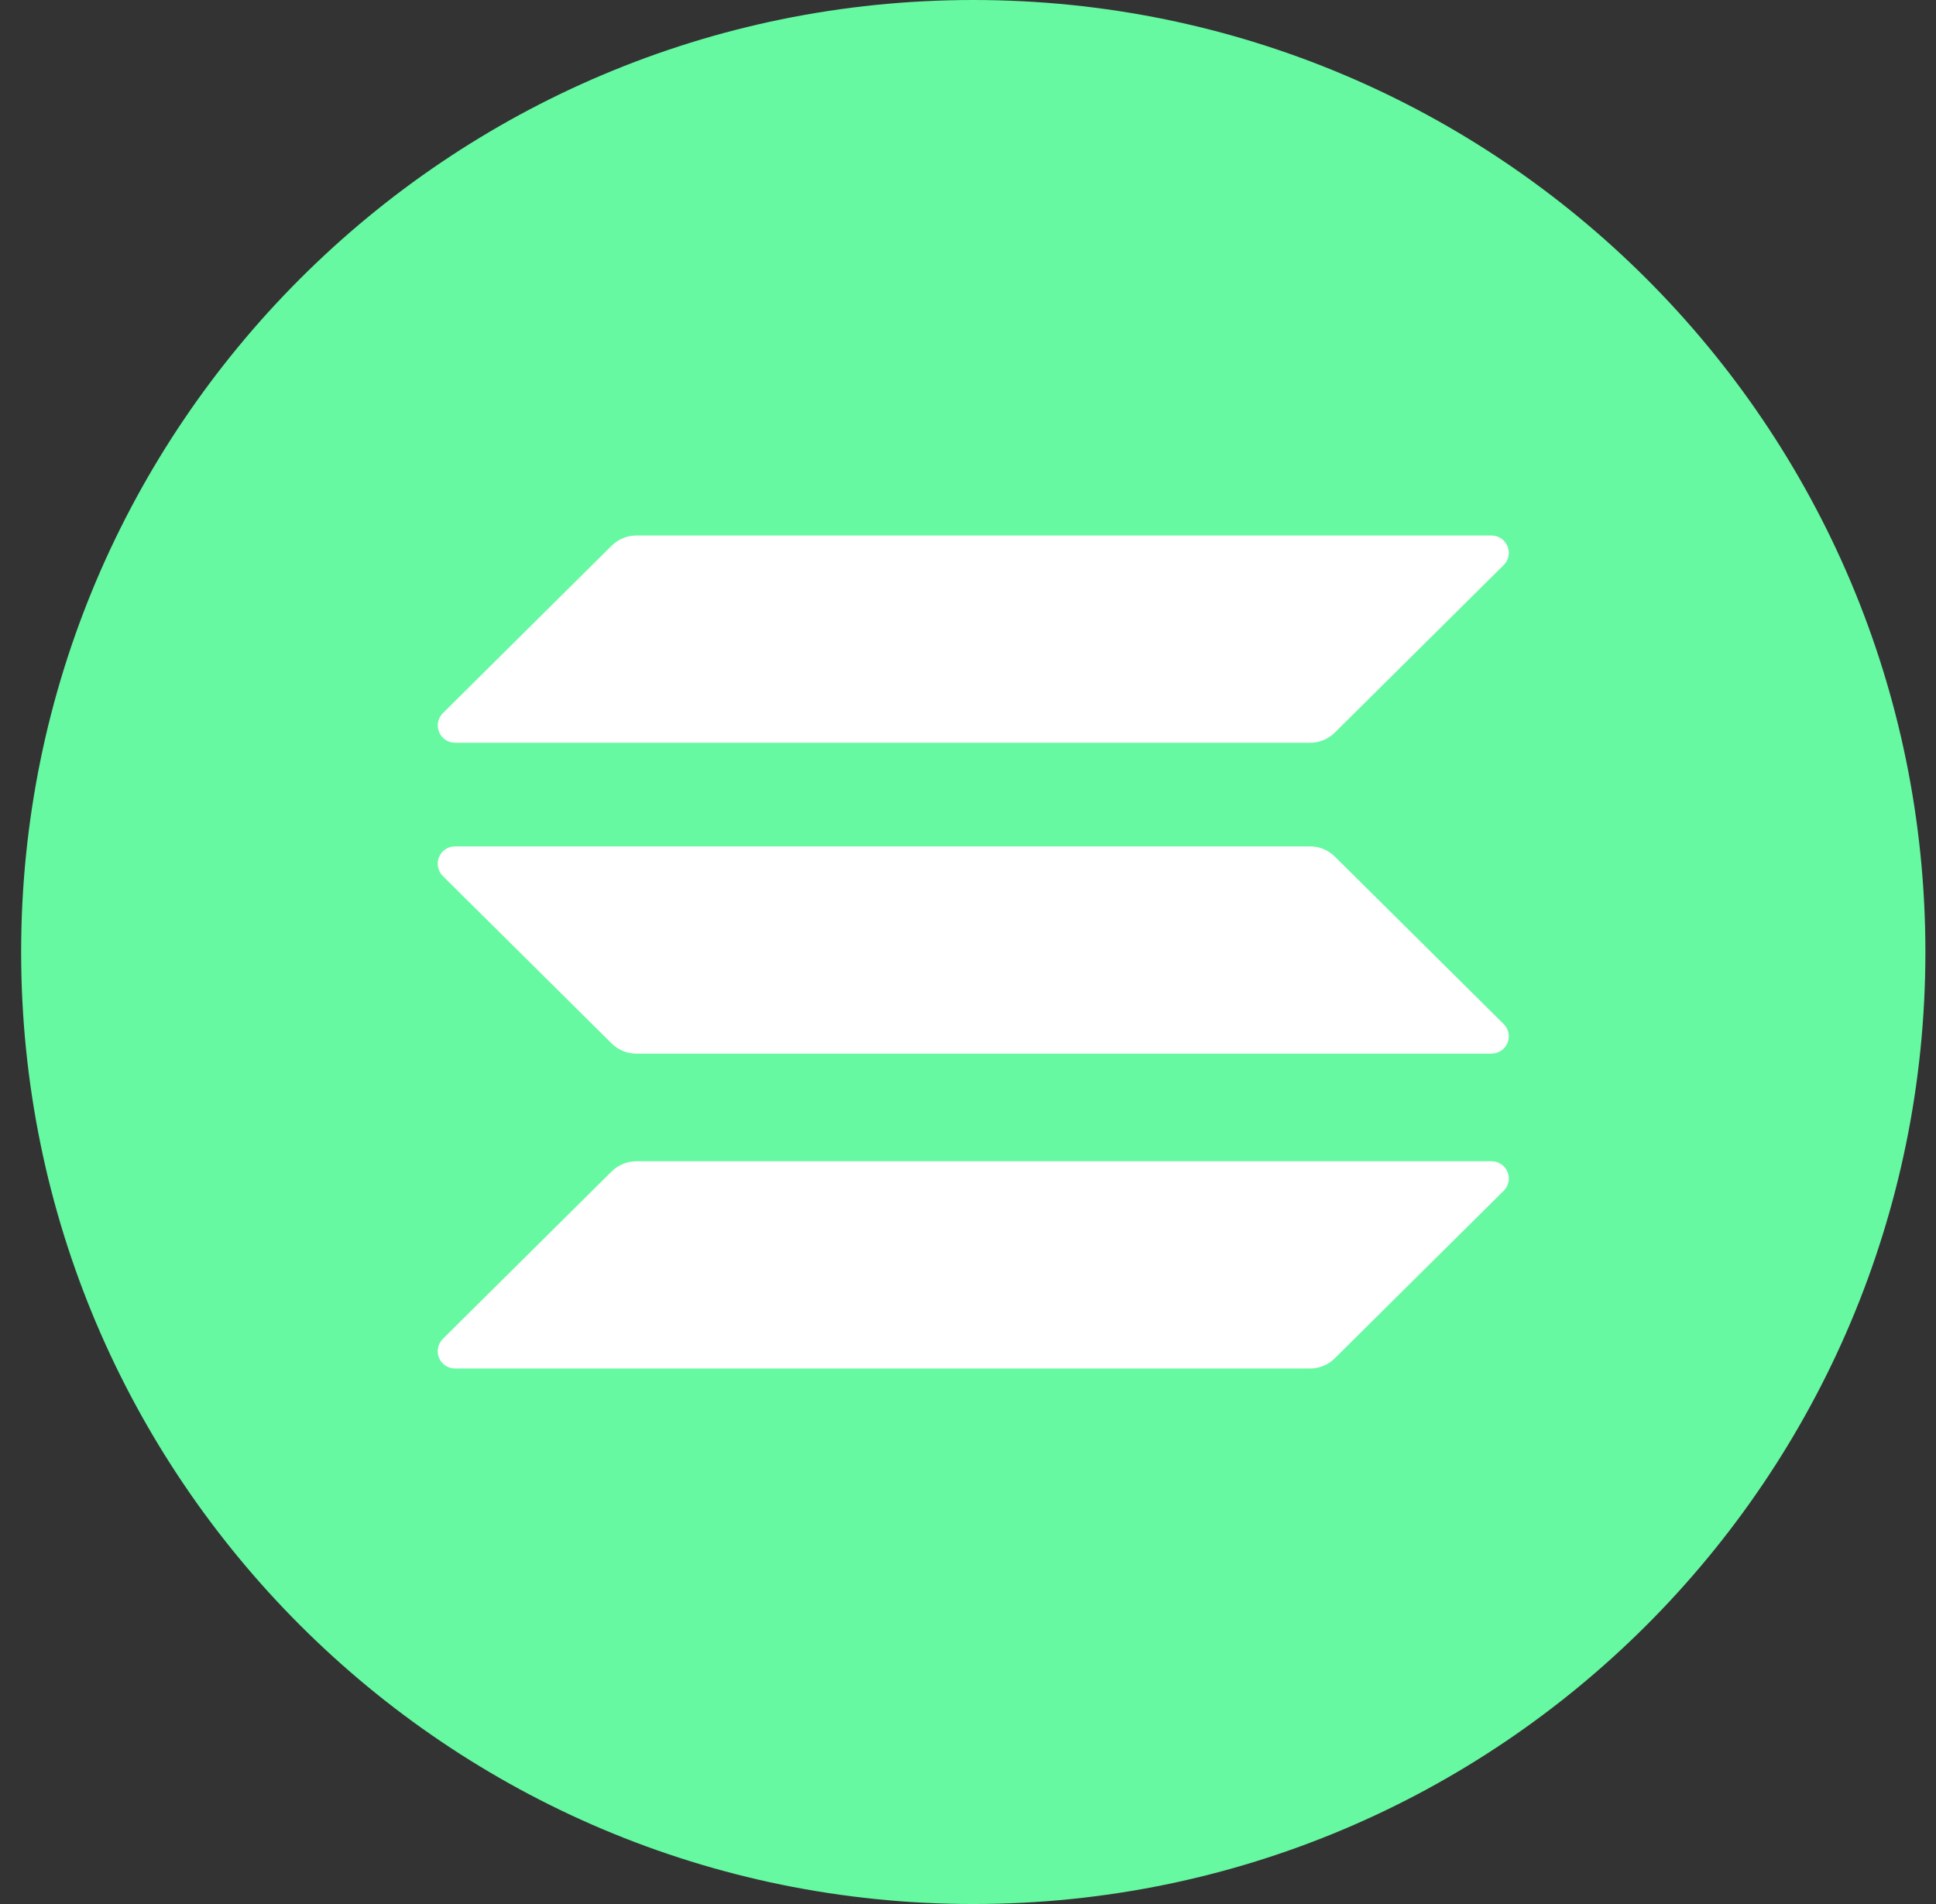
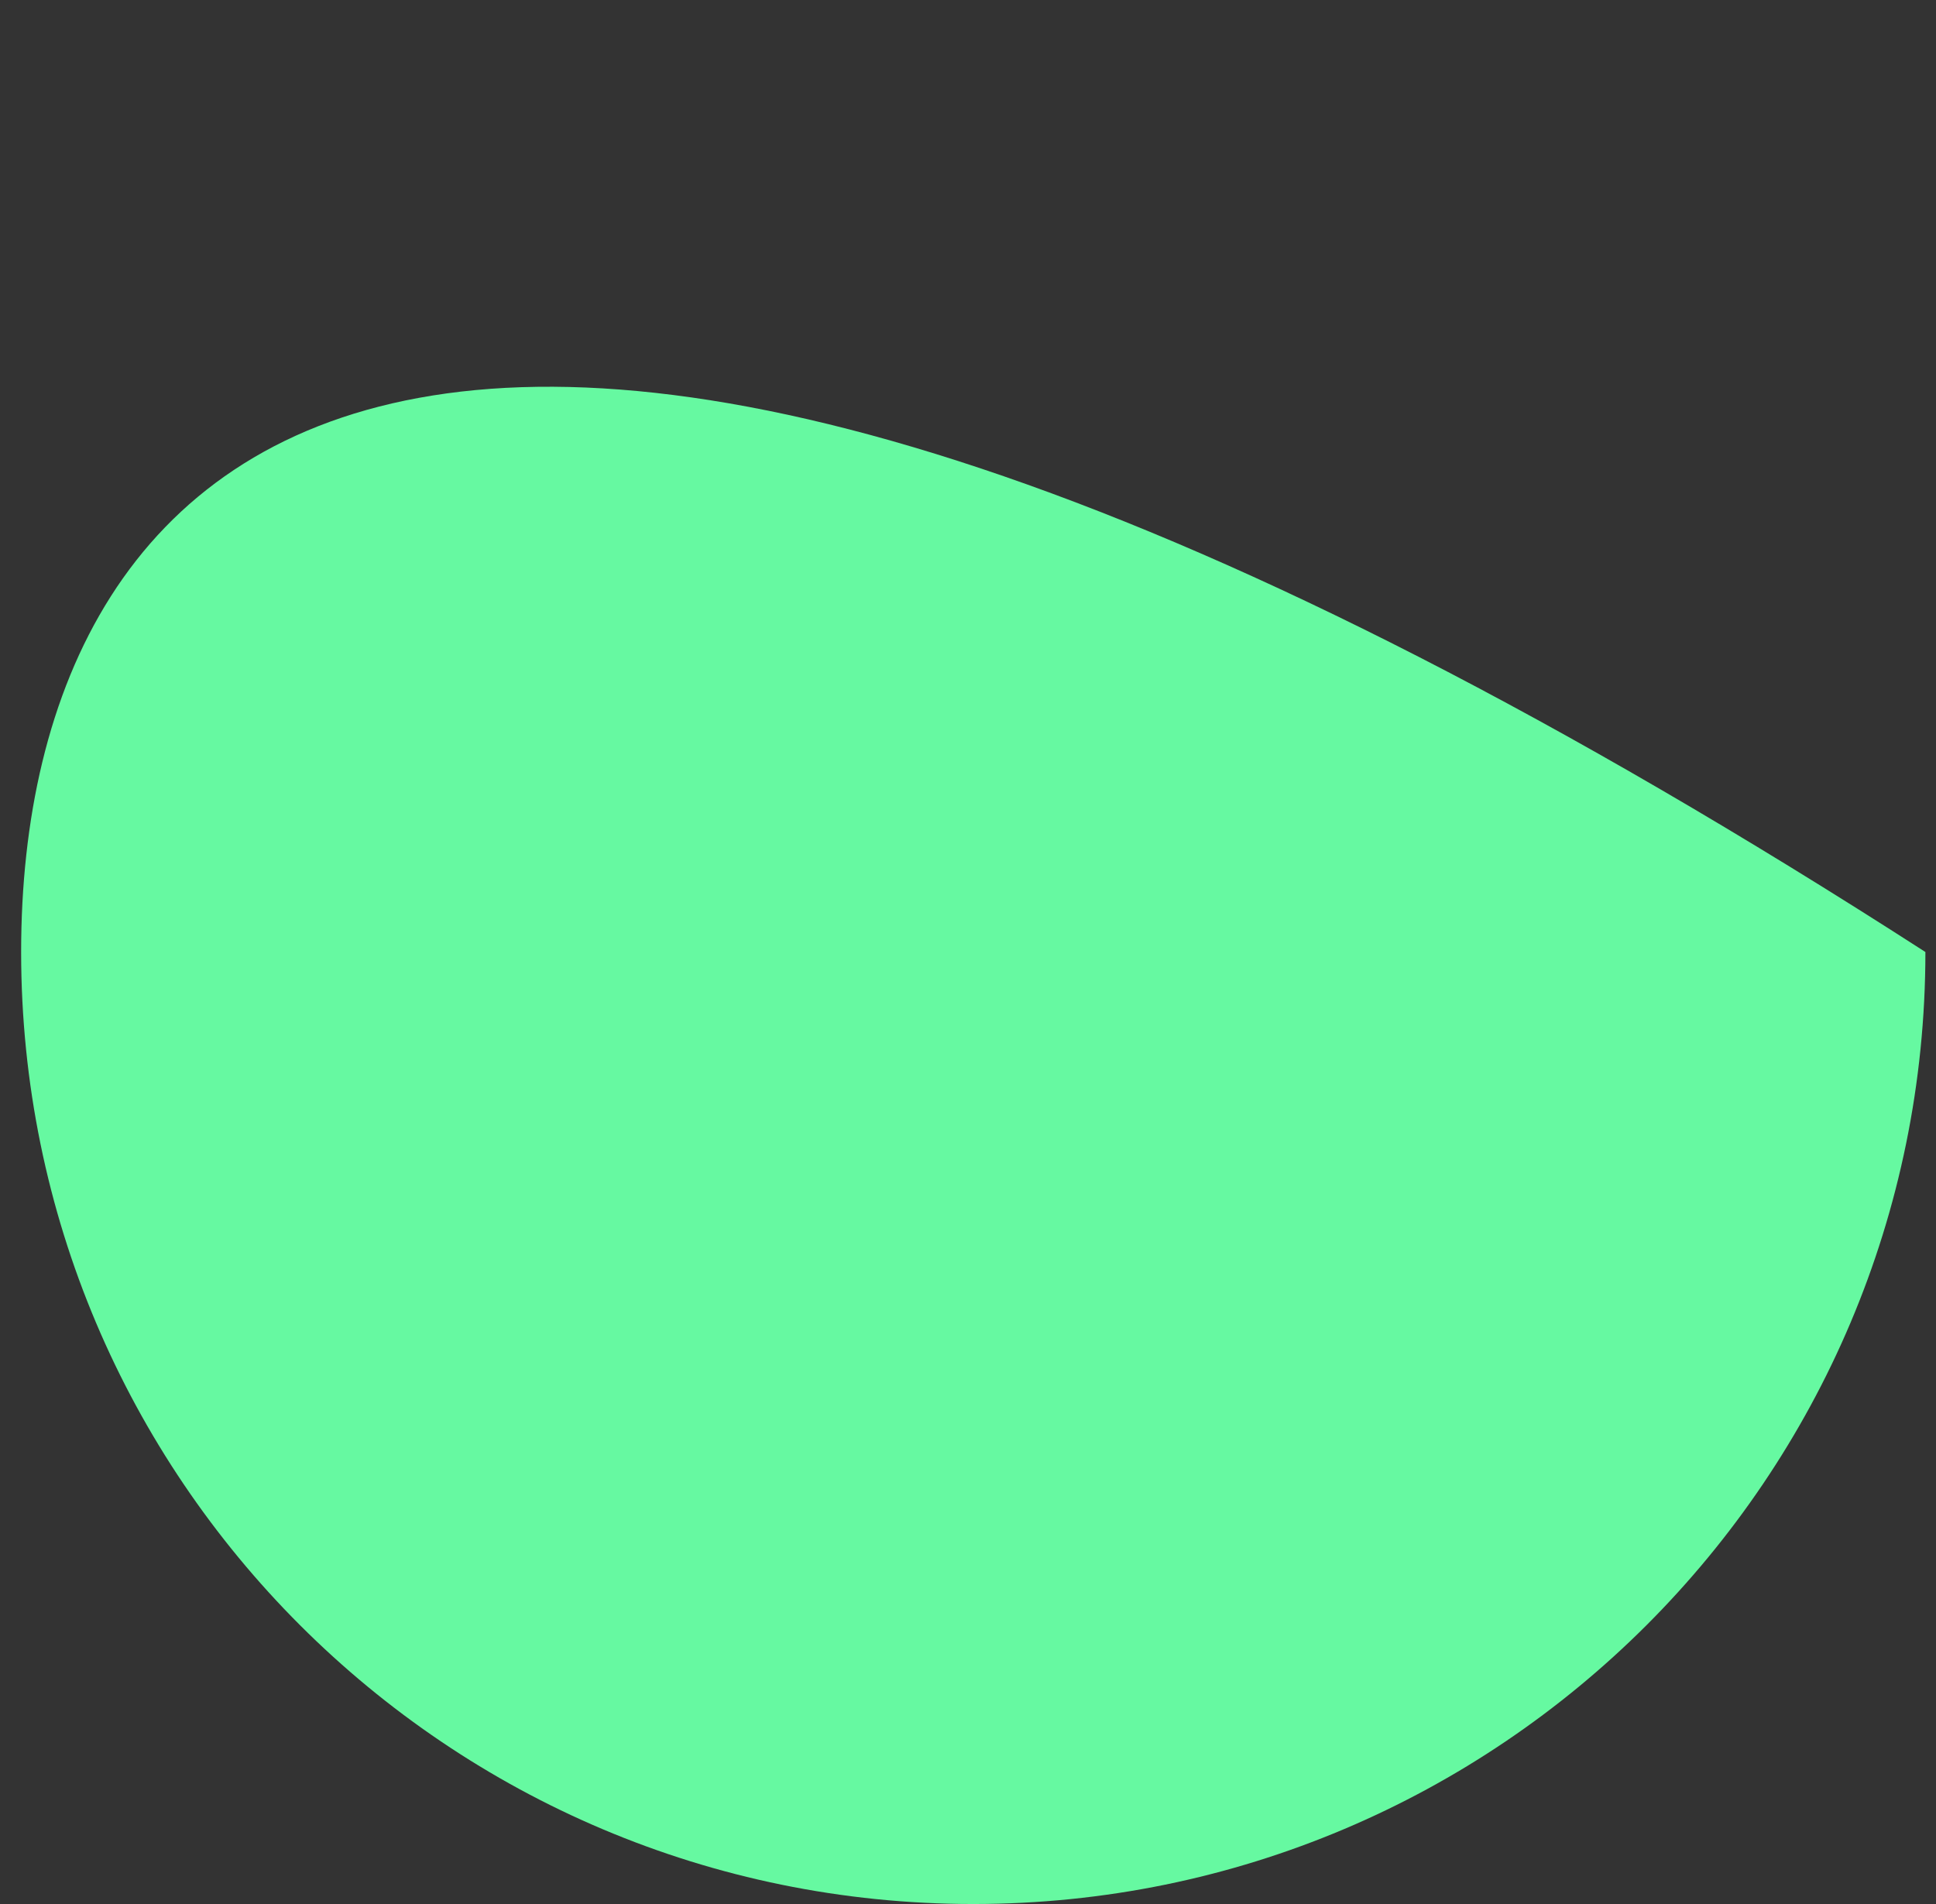
<svg xmlns="http://www.w3.org/2000/svg" width="61" height="60" viewBox="0 0 61 60" fill="none">
  <rect x="0" y="0" width="61" height="60" fill="#333333" stroke="none" />
-   <path d="M30.666 60C47.235 60 60.666 46.569 60.666 30C60.666 13.431 47.235 0 30.666 0C14.098 0 0.666 13.431 0.666 30C0.666 46.569 14.098 60 30.666 60Z" fill="#66F9A1" />
-   <path d="M19.274 36.913C19.482 36.709 19.761 36.594 20.052 36.594H46.989C47.097 36.593 47.204 36.624 47.295 36.684C47.386 36.743 47.456 36.829 47.498 36.929C47.54 37.029 47.551 37.14 47.529 37.246C47.507 37.353 47.455 37.45 47.377 37.526L42.056 42.804C41.849 43.01 41.569 43.125 41.278 43.125H14.341C14.233 43.126 14.126 43.094 14.036 43.035C13.945 42.975 13.874 42.889 13.833 42.789C13.791 42.688 13.78 42.578 13.802 42.472C13.823 42.365 13.876 42.268 13.953 42.191L19.274 36.913ZM19.274 17.194C19.482 16.989 19.761 16.875 20.052 16.875H46.989C47.478 16.875 47.724 17.464 47.377 17.809L42.056 23.087C41.848 23.291 41.569 23.406 41.278 23.406H14.341C14.233 23.406 14.127 23.375 14.037 23.315C13.947 23.255 13.877 23.17 13.835 23.07C13.793 22.97 13.782 22.86 13.803 22.754C13.824 22.648 13.877 22.55 13.953 22.474L19.274 17.194ZM42.056 26.991C41.848 26.786 41.569 26.672 41.278 26.672H14.341C14.233 26.671 14.126 26.702 14.036 26.762C13.945 26.822 13.874 26.908 13.833 27.008C13.791 27.108 13.78 27.219 13.802 27.325C13.823 27.432 13.876 27.529 13.953 27.606L19.274 32.884C19.481 33.088 19.762 33.203 20.052 33.203H46.989C47.097 33.203 47.204 33.172 47.294 33.112C47.385 33.052 47.456 32.967 47.497 32.866C47.539 32.766 47.55 32.656 47.528 32.549C47.507 32.443 47.454 32.345 47.377 32.269L42.056 26.991Z" fill="white" />
+   <path d="M30.666 60C47.235 60 60.666 46.569 60.666 30C14.098 0 0.666 13.431 0.666 30C0.666 46.569 14.098 60 30.666 60Z" fill="#66F9A1" />
</svg>